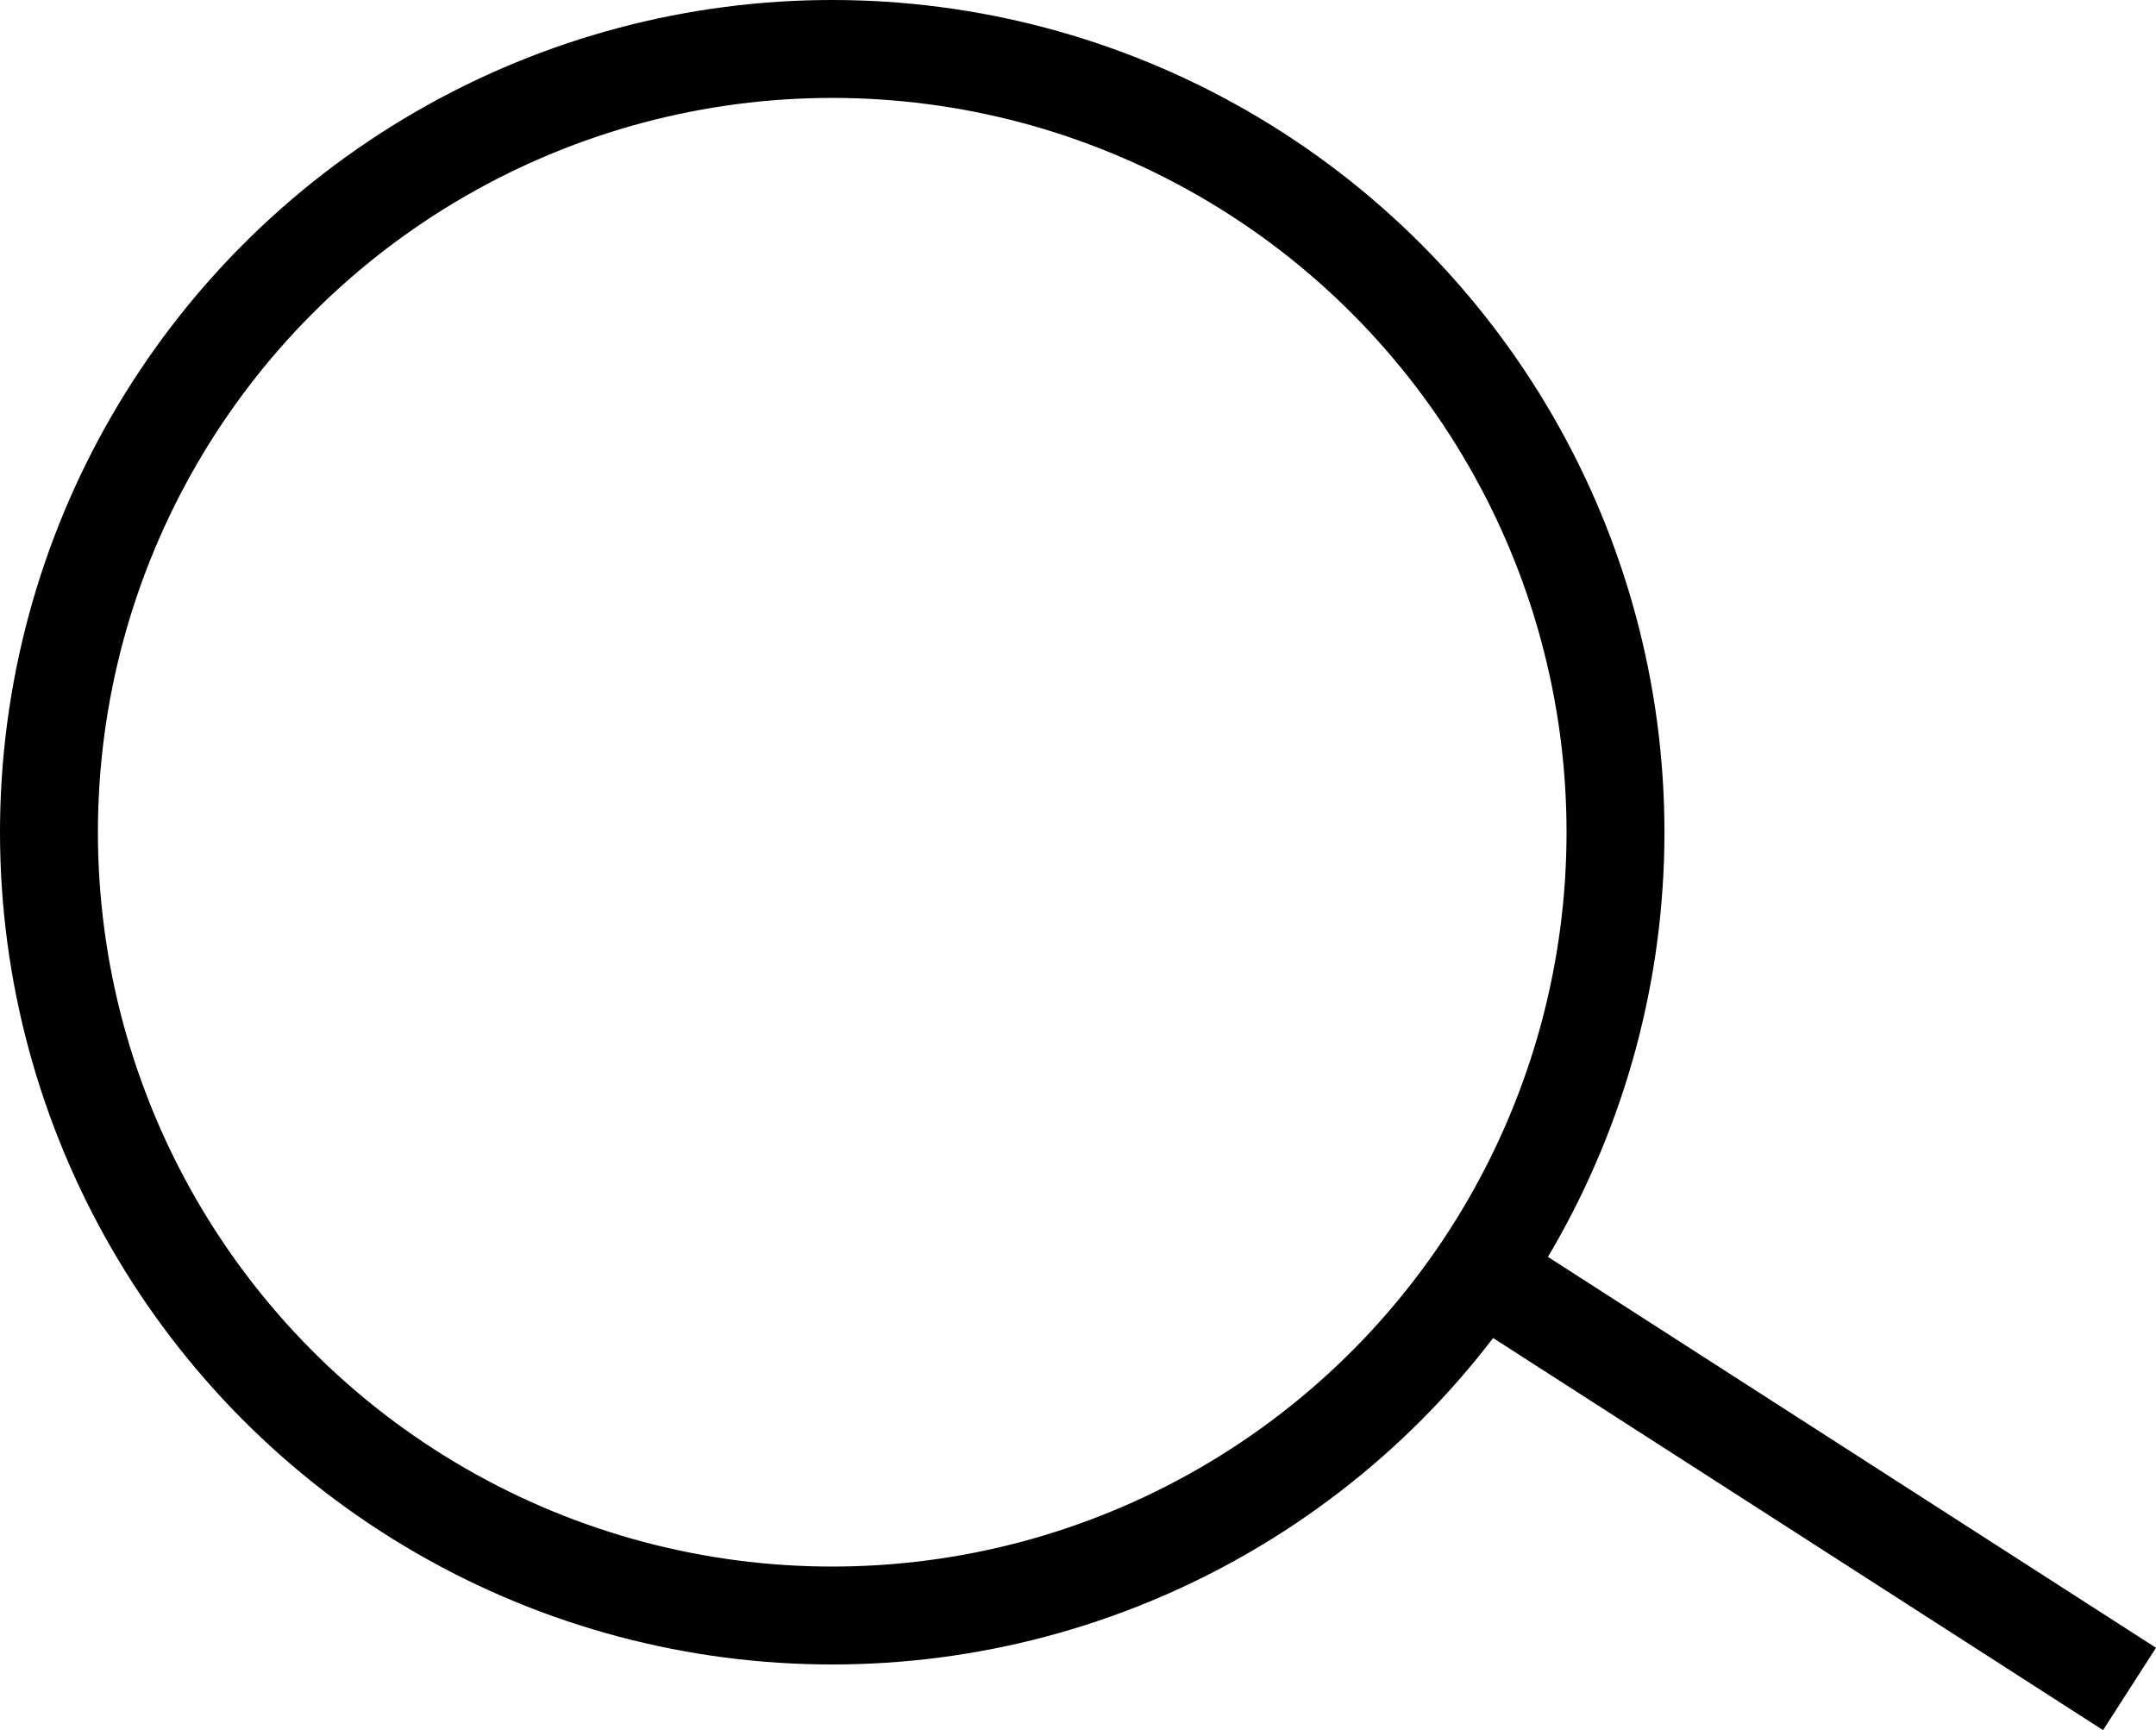
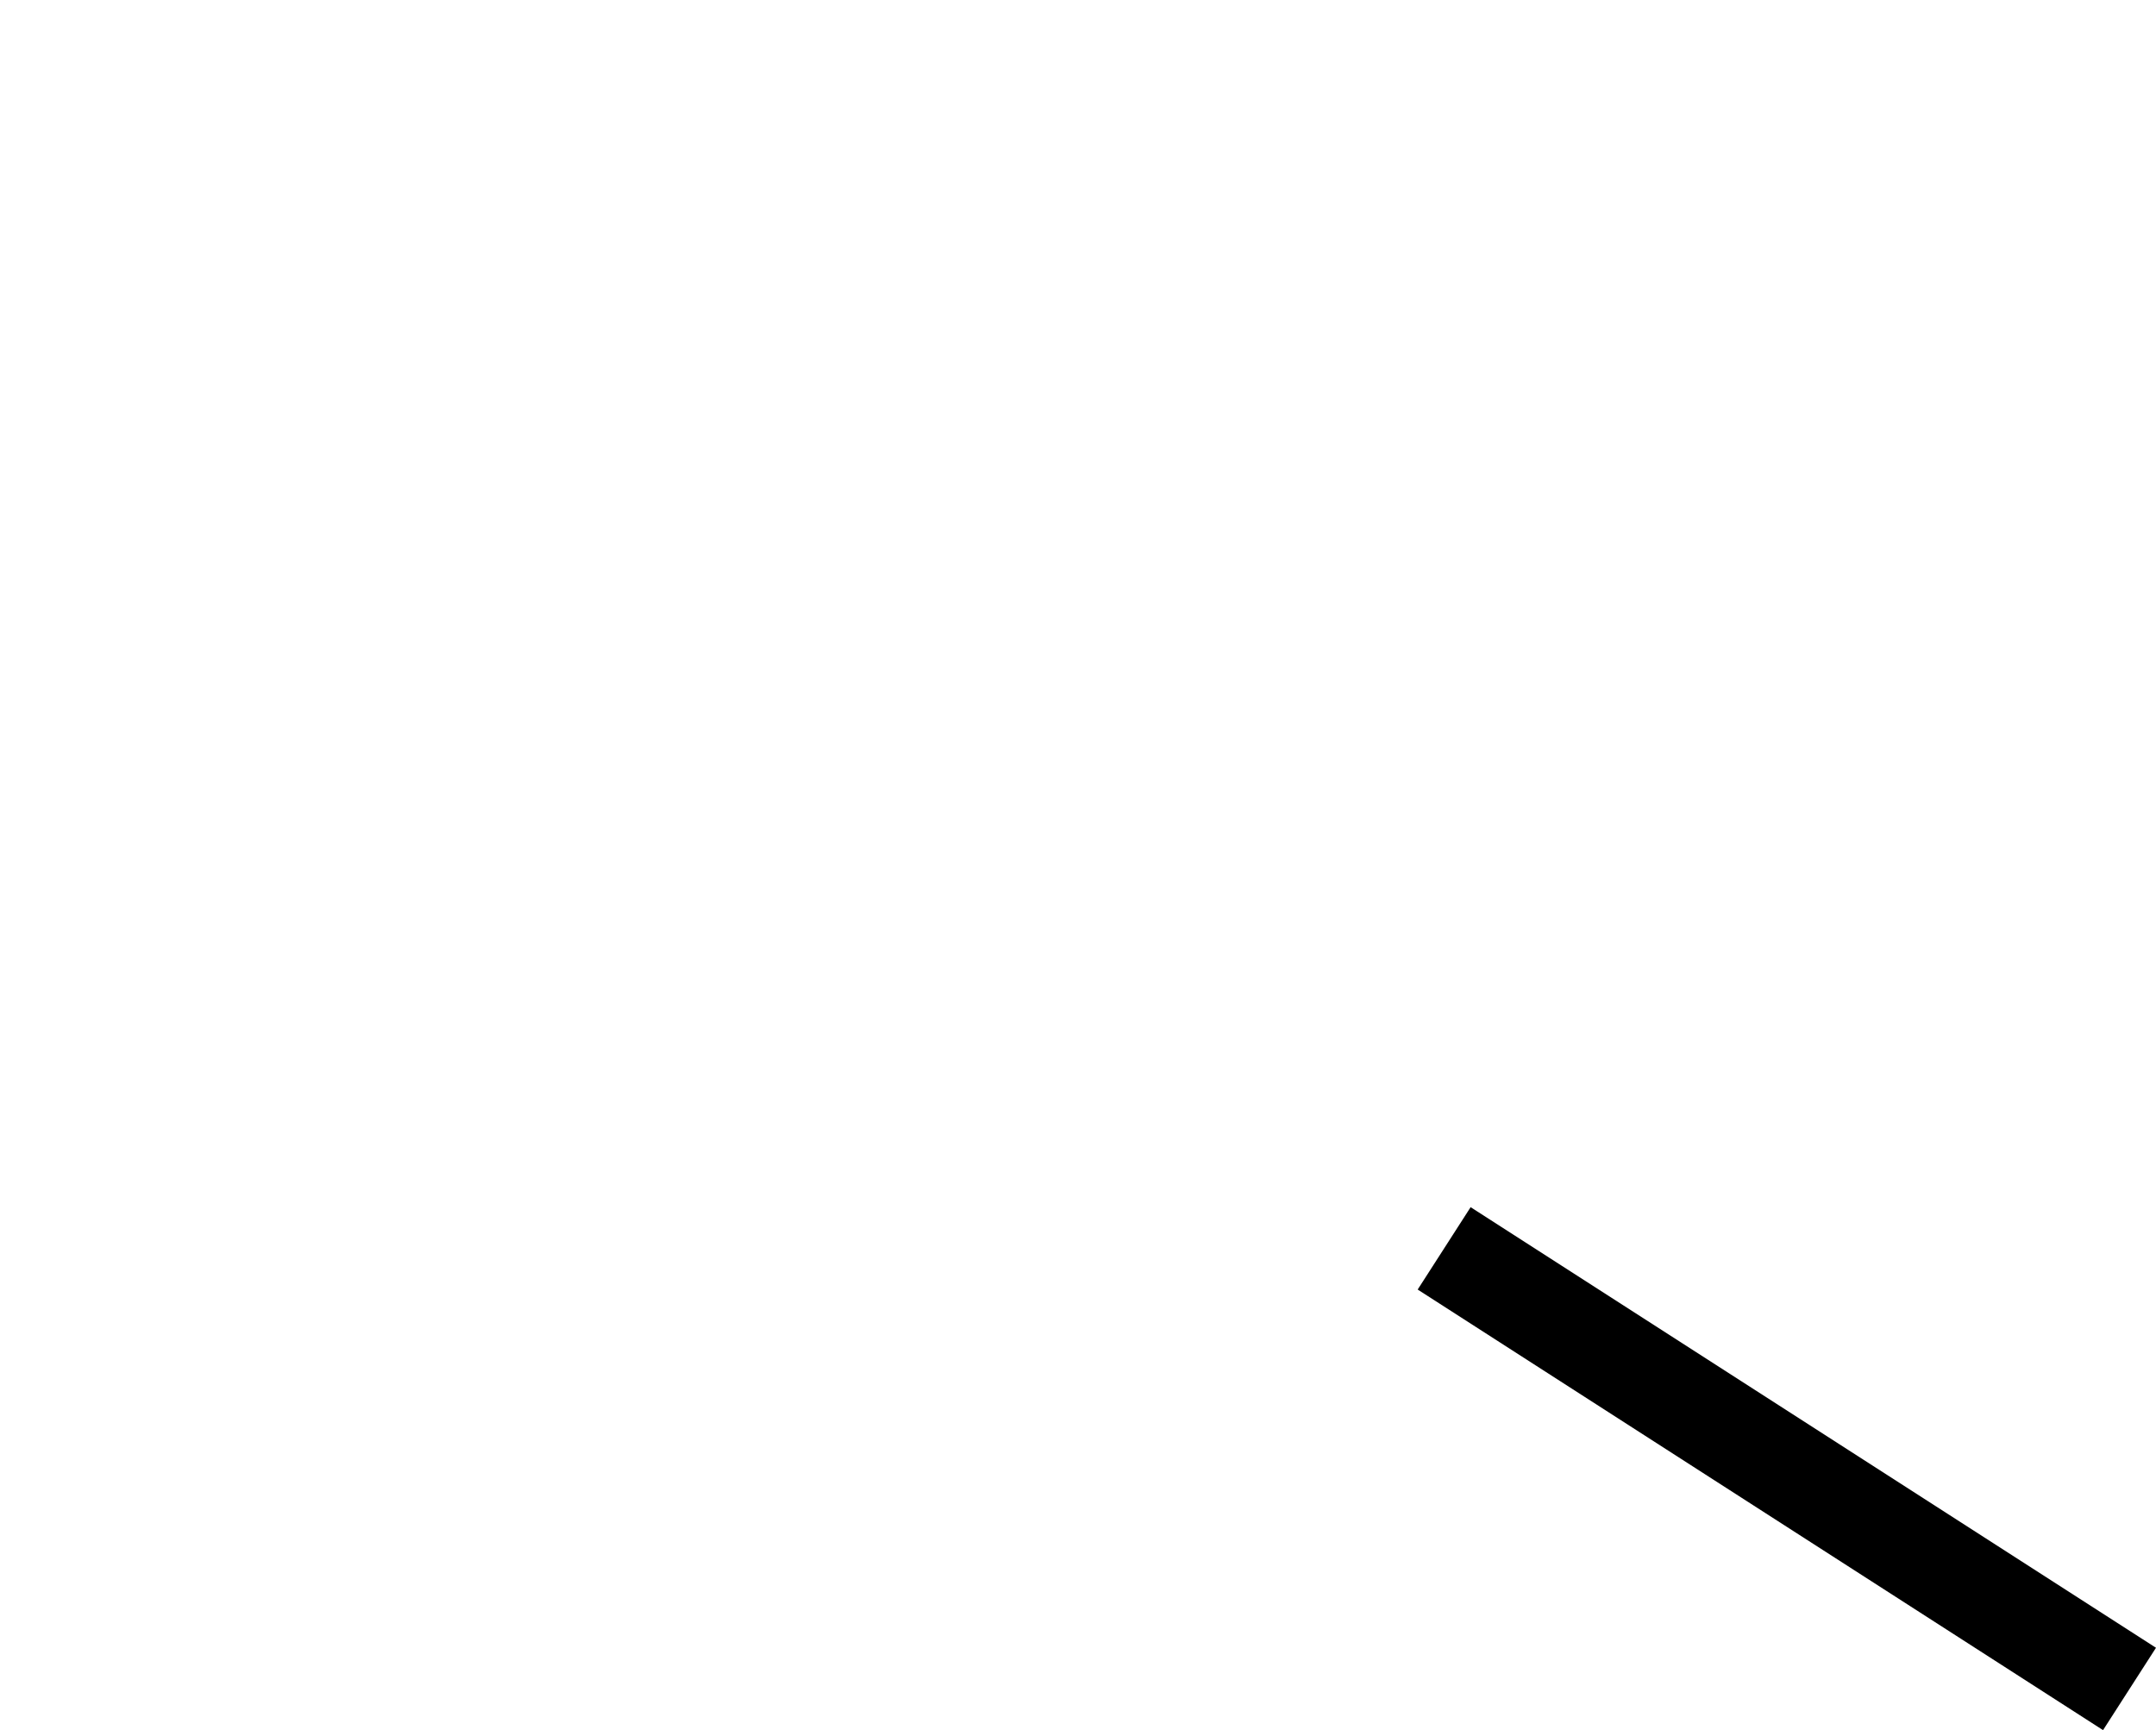
<svg xmlns="http://www.w3.org/2000/svg" width="44.041" height="35.341" viewBox="0 0 44.041 35.341">
  <g id="Group_85" data-name="Group 85" transform="translate(-1636 -107)">
    <g id="Ellipse_1" data-name="Ellipse 1" transform="translate(1636 107)" fill="none" stroke="#000000" stroke-width="2">
-       <circle cx="17" cy="17" r="17" stroke="none" />
-       <circle cx="17" cy="17" r="16" fill="none" />
-     </g>
+       </g>
    <line id="Line_19" data-name="Line 19" x2="14" y2="9" transform="translate(1665.5 132.5)" fill="none" stroke="#000000" stroke-width="2" />
  </g>
</svg>